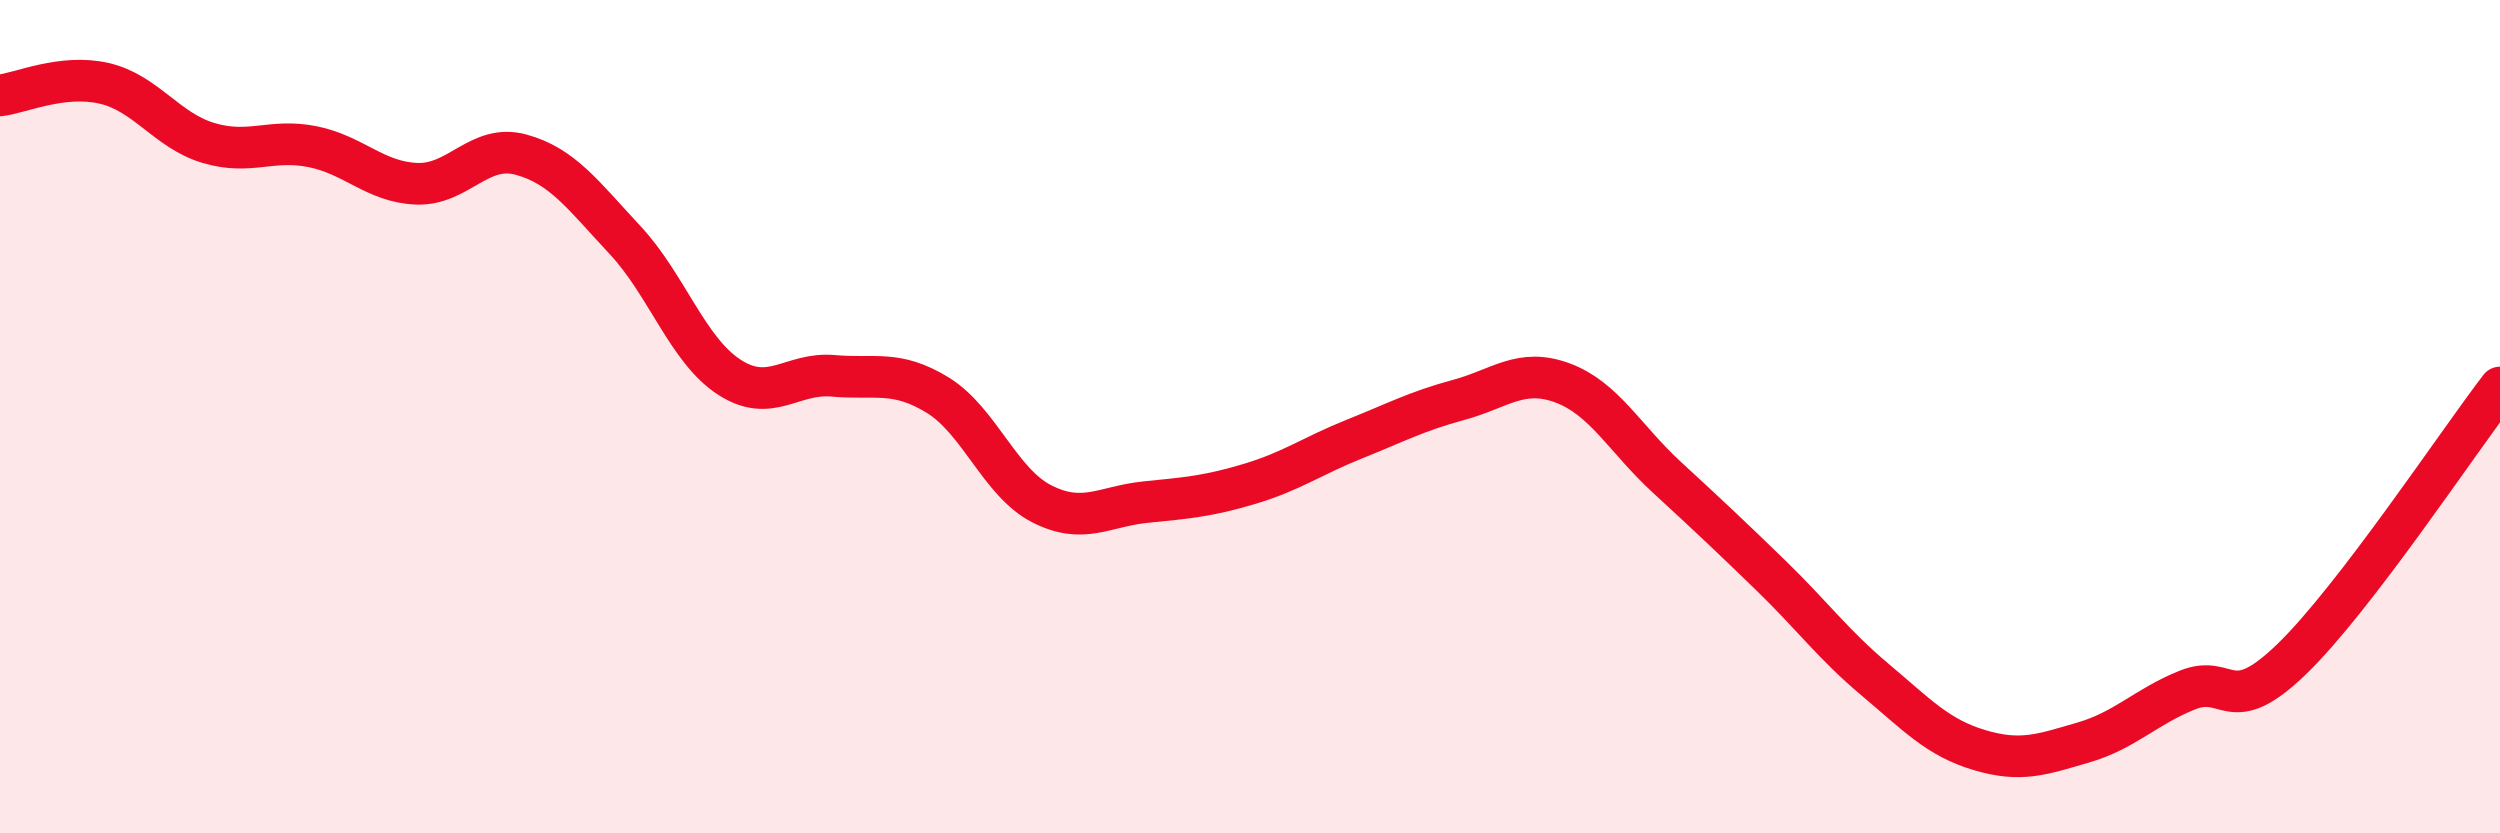
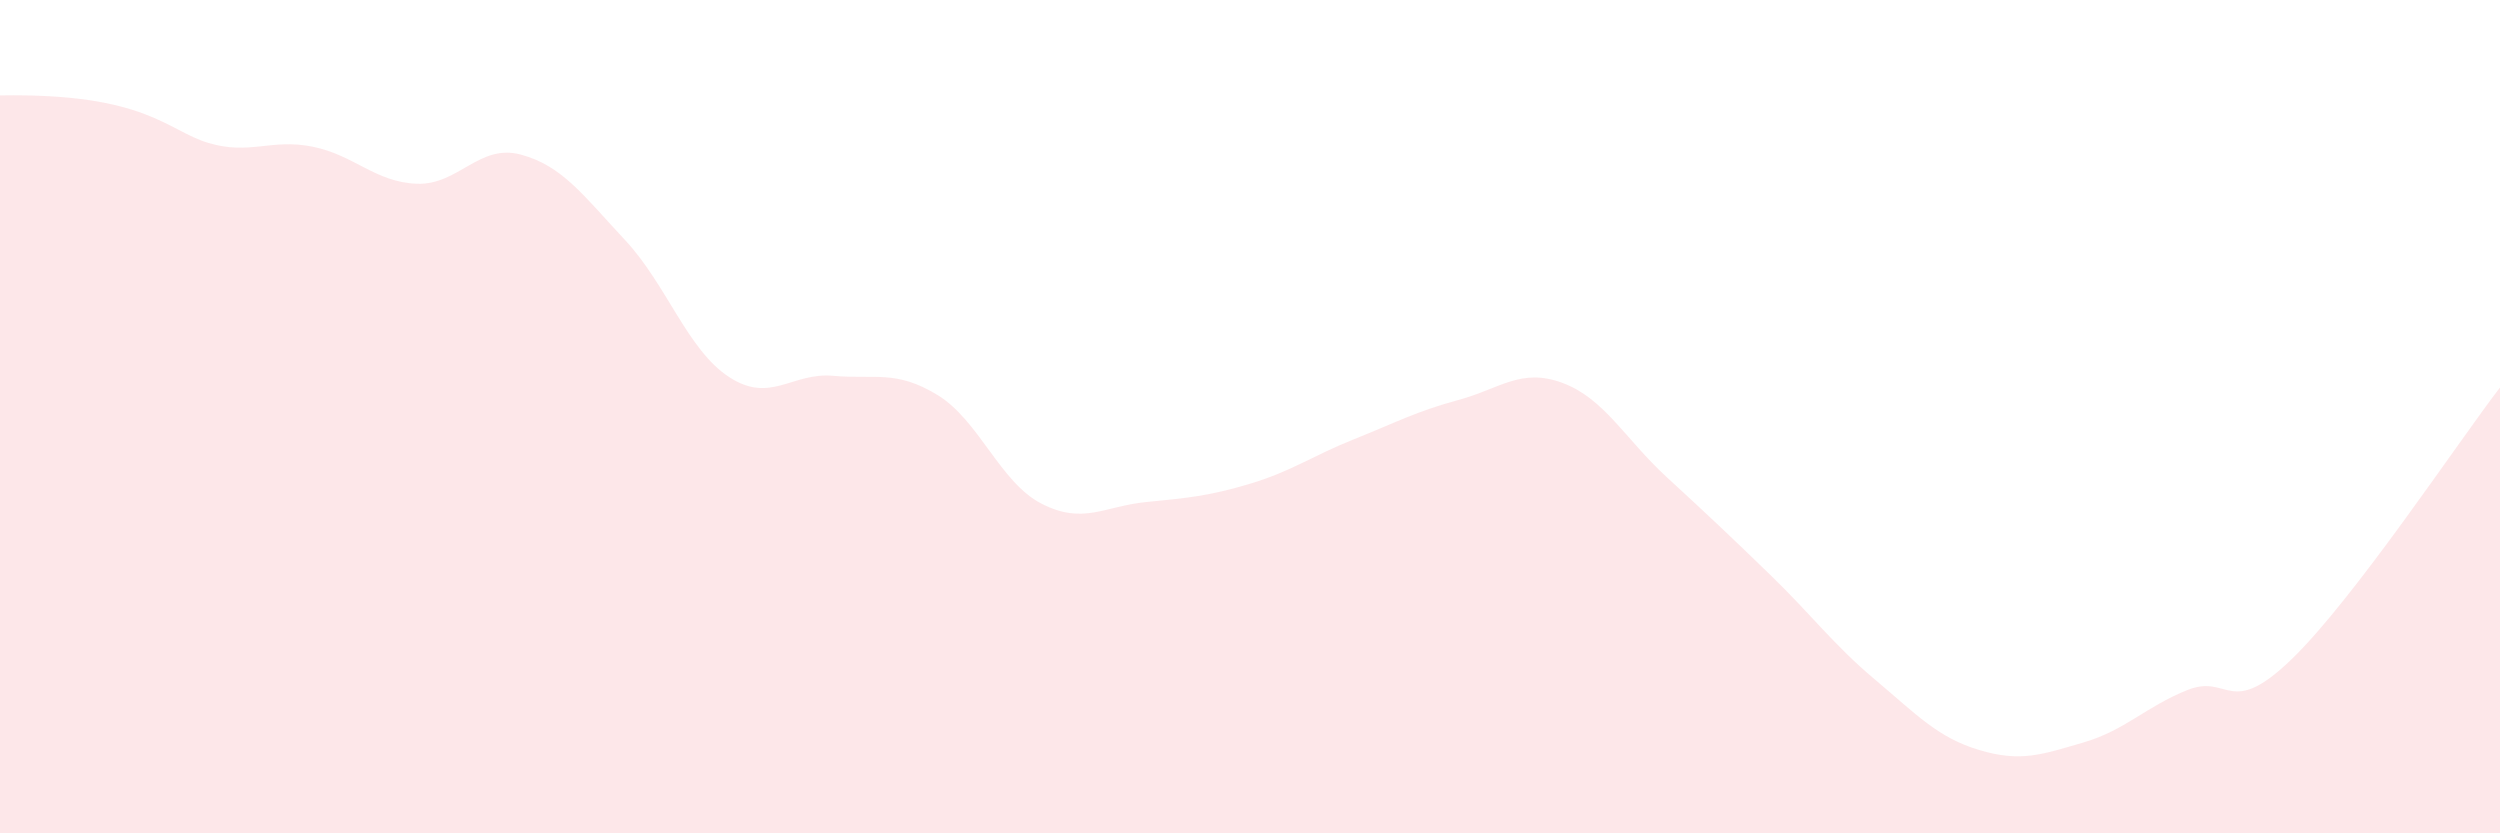
<svg xmlns="http://www.w3.org/2000/svg" width="60" height="20" viewBox="0 0 60 20">
-   <path d="M 0,2.29 C 0.5,2.23 1.5,1.77 2.5,2 C 3.5,2.23 4,3.13 5,3.43 C 6,3.73 6.5,3.32 7.5,3.52 C 8.5,3.72 9,4.37 10,4.41 C 11,4.45 11.5,3.44 12.5,3.71 C 13.5,3.98 14,4.69 15,5.76 C 16,6.83 16.5,8.4 17.5,9.05 C 18.5,9.7 19,8.93 20,9.02 C 21,9.11 21.5,8.87 22.5,9.48 C 23.5,10.09 24,11.58 25,12.09 C 26,12.6 26.5,12.15 27.5,12.05 C 28.5,11.95 29,11.91 30,11.61 C 31,11.31 31.5,10.94 32.5,10.54 C 33.5,10.14 34,9.87 35,9.6 C 36,9.33 36.5,8.82 37.5,9.19 C 38.5,9.56 39,10.53 40,11.45 C 41,12.37 41.5,12.84 42.5,13.81 C 43.5,14.78 44,15.47 45,16.31 C 46,17.15 46.5,17.7 47.5,18 C 48.5,18.3 49,18.11 50,17.82 C 51,17.53 51.5,16.96 52.5,16.56 C 53.5,16.16 53.5,17.27 55,15.82 C 56.5,14.37 59,10.6 60,9.3L60 20L0 20Z" fill="#EB0A25" opacity="0.1" stroke-linecap="round" stroke-linejoin="round" />
-   <path d="M 0,2.29 C 0.5,2.23 1.5,1.77 2.5,2 C 3.5,2.23 4,3.13 5,3.43 C 6,3.73 6.5,3.32 7.5,3.52 C 8.5,3.72 9,4.37 10,4.41 C 11,4.45 11.5,3.44 12.5,3.71 C 13.5,3.98 14,4.69 15,5.76 C 16,6.83 16.5,8.4 17.5,9.05 C 18.5,9.7 19,8.93 20,9.02 C 21,9.11 21.5,8.87 22.5,9.48 C 23.5,10.09 24,11.58 25,12.09 C 26,12.6 26.5,12.15 27.5,12.05 C 28.5,11.95 29,11.91 30,11.61 C 31,11.31 31.5,10.94 32.5,10.54 C 33.5,10.14 34,9.87 35,9.6 C 36,9.33 36.5,8.82 37.5,9.19 C 38.5,9.56 39,10.53 40,11.45 C 41,12.37 41.5,12.84 42.5,13.81 C 43.5,14.78 44,15.47 45,16.31 C 46,17.15 46.5,17.7 47.5,18 C 48.5,18.3 49,18.11 50,17.82 C 51,17.53 51.5,16.96 52.5,16.56 C 53.5,16.16 53.5,17.27 55,15.82 C 56.5,14.37 59,10.6 60,9.3" stroke="#EB0A25" stroke-width="1" fill="none" stroke-linecap="round" stroke-linejoin="round" />
+   <path d="M 0,2.29 C 3.5,2.23 4,3.13 5,3.43 C 6,3.73 6.5,3.32 7.5,3.52 C 8.5,3.72 9,4.37 10,4.41 C 11,4.45 11.5,3.44 12.5,3.71 C 13.5,3.98 14,4.69 15,5.76 C 16,6.83 16.5,8.4 17.5,9.05 C 18.5,9.7 19,8.93 20,9.02 C 21,9.11 21.5,8.87 22.5,9.48 C 23.5,10.09 24,11.58 25,12.09 C 26,12.6 26.5,12.15 27.5,12.05 C 28.5,11.95 29,11.91 30,11.61 C 31,11.31 31.5,10.94 32.5,10.54 C 33.5,10.14 34,9.87 35,9.6 C 36,9.33 36.5,8.82 37.5,9.19 C 38.5,9.56 39,10.53 40,11.45 C 41,12.37 41.5,12.84 42.5,13.81 C 43.5,14.78 44,15.47 45,16.31 C 46,17.15 46.5,17.7 47.5,18 C 48.5,18.3 49,18.11 50,17.82 C 51,17.53 51.5,16.96 52.5,16.56 C 53.5,16.16 53.5,17.27 55,15.82 C 56.5,14.37 59,10.6 60,9.3L60 20L0 20Z" fill="#EB0A25" opacity="0.1" stroke-linecap="round" stroke-linejoin="round" />
</svg>